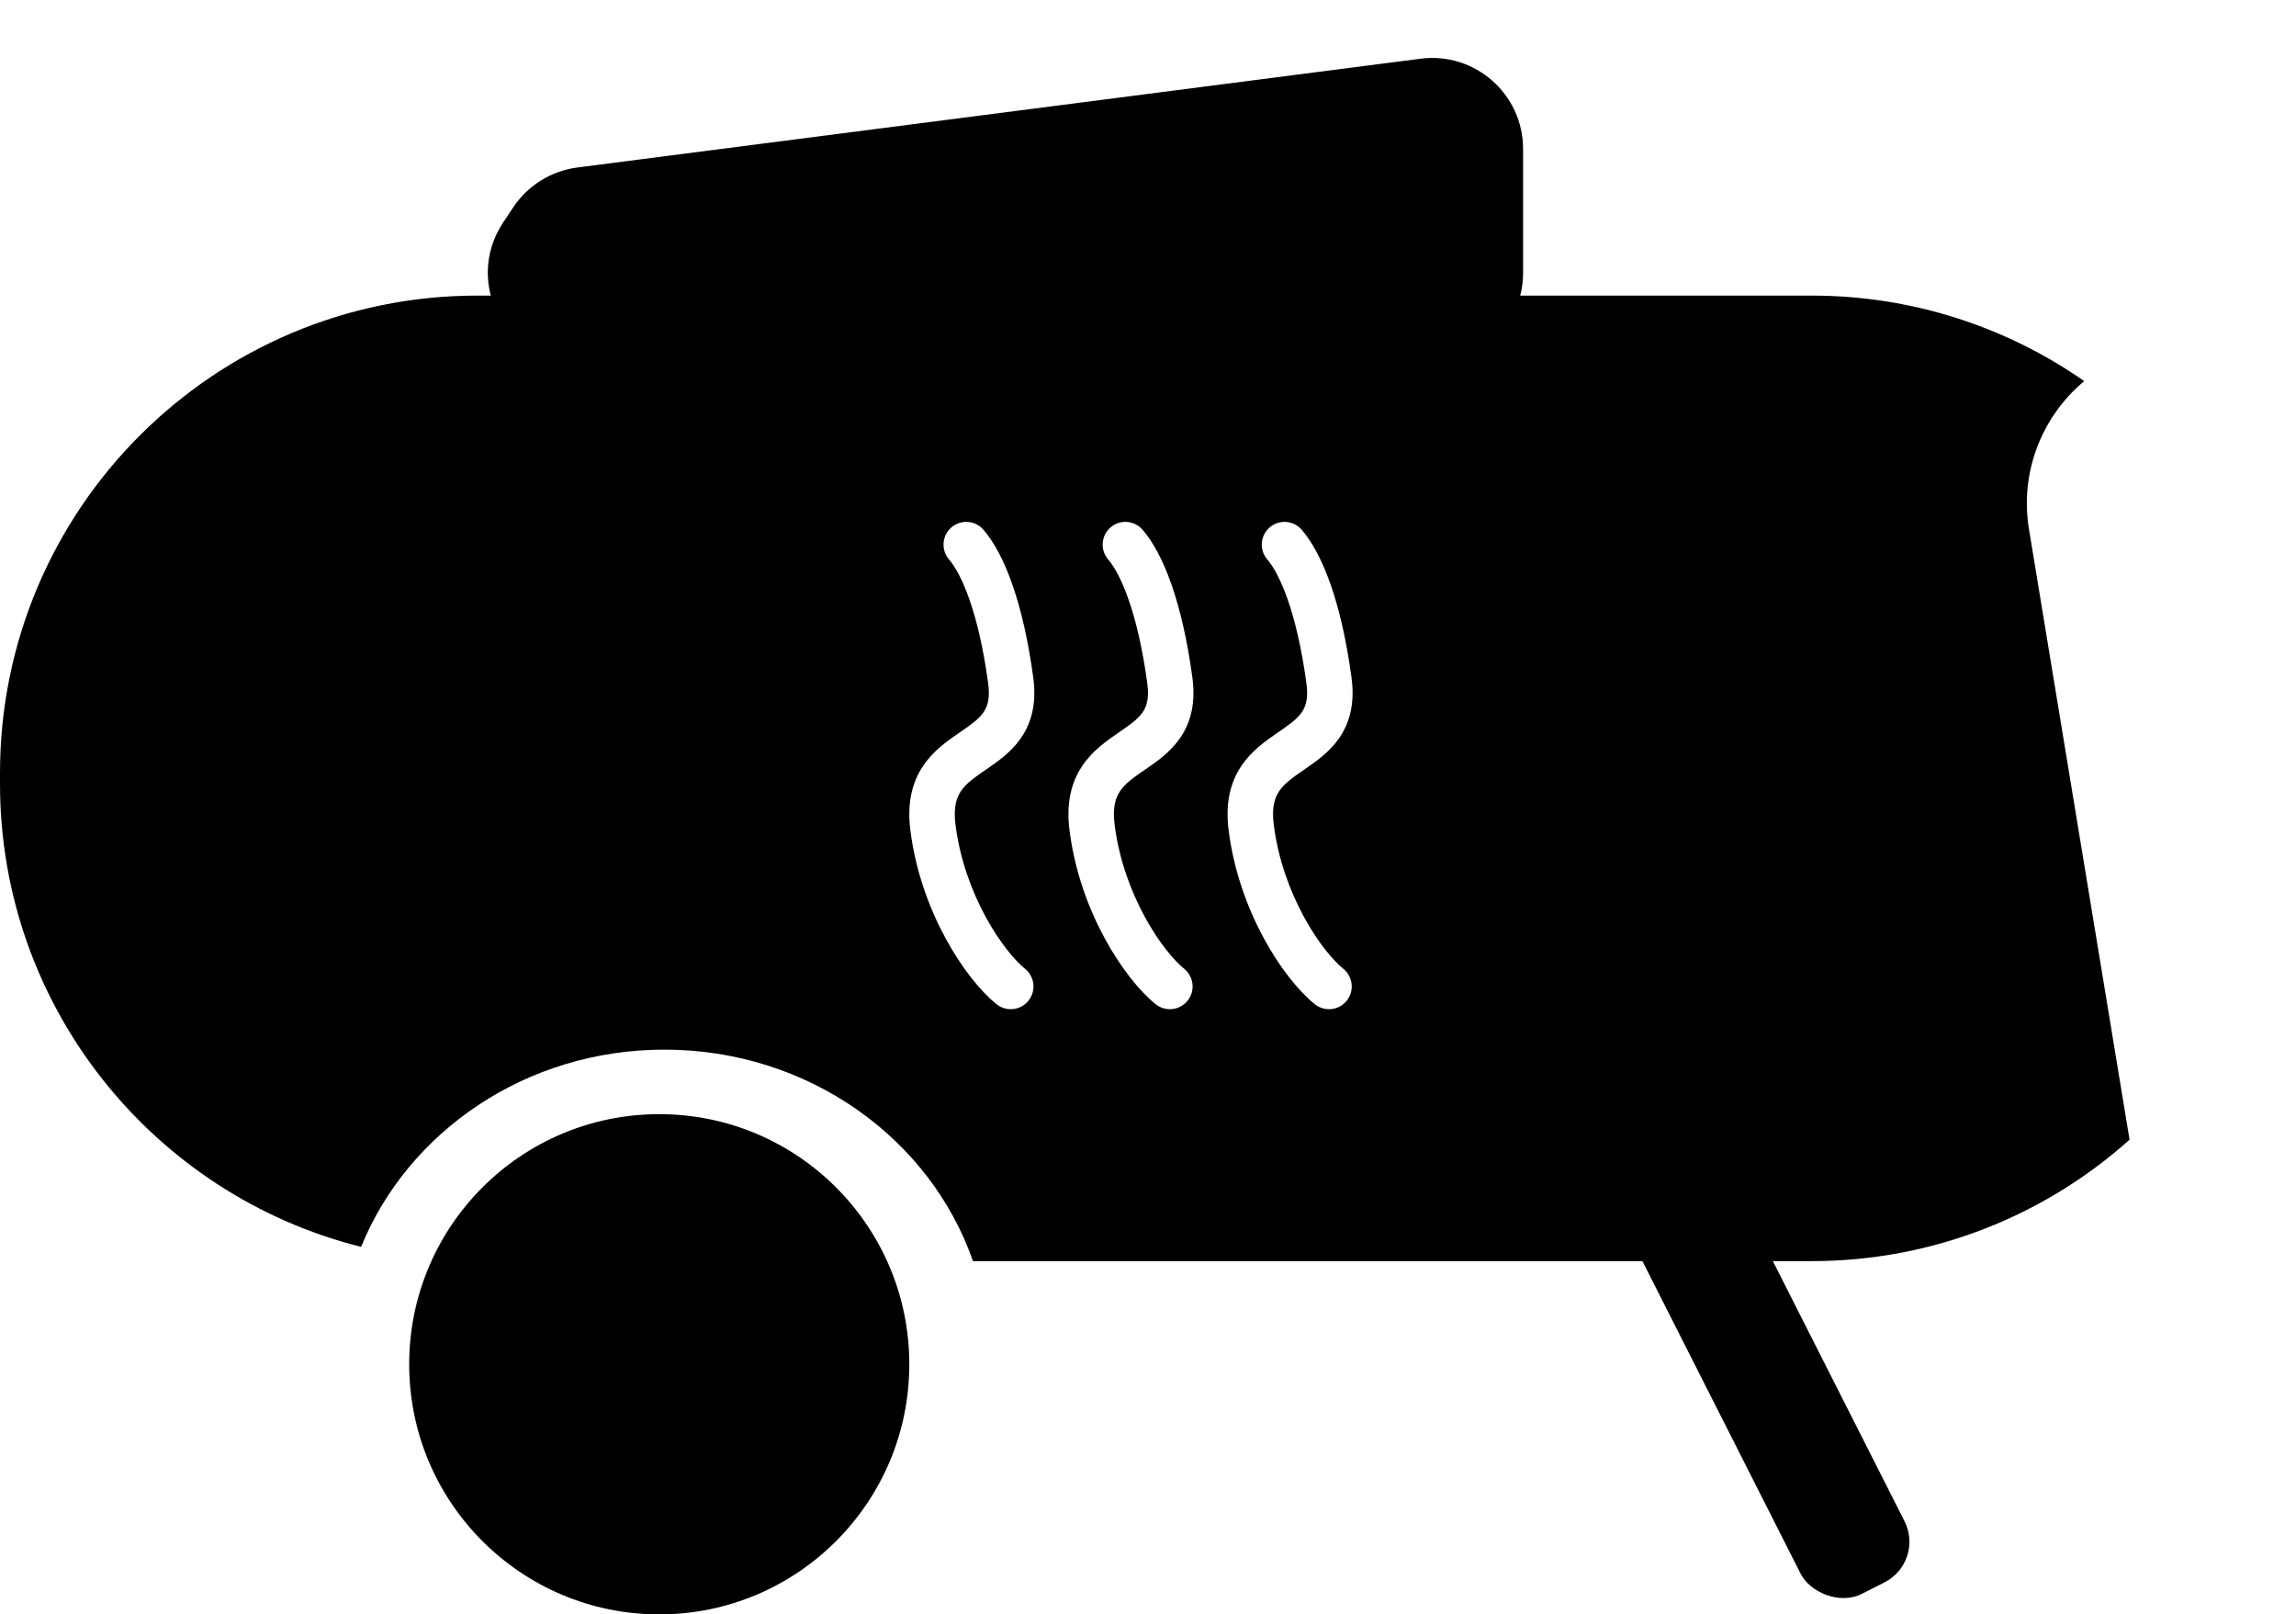
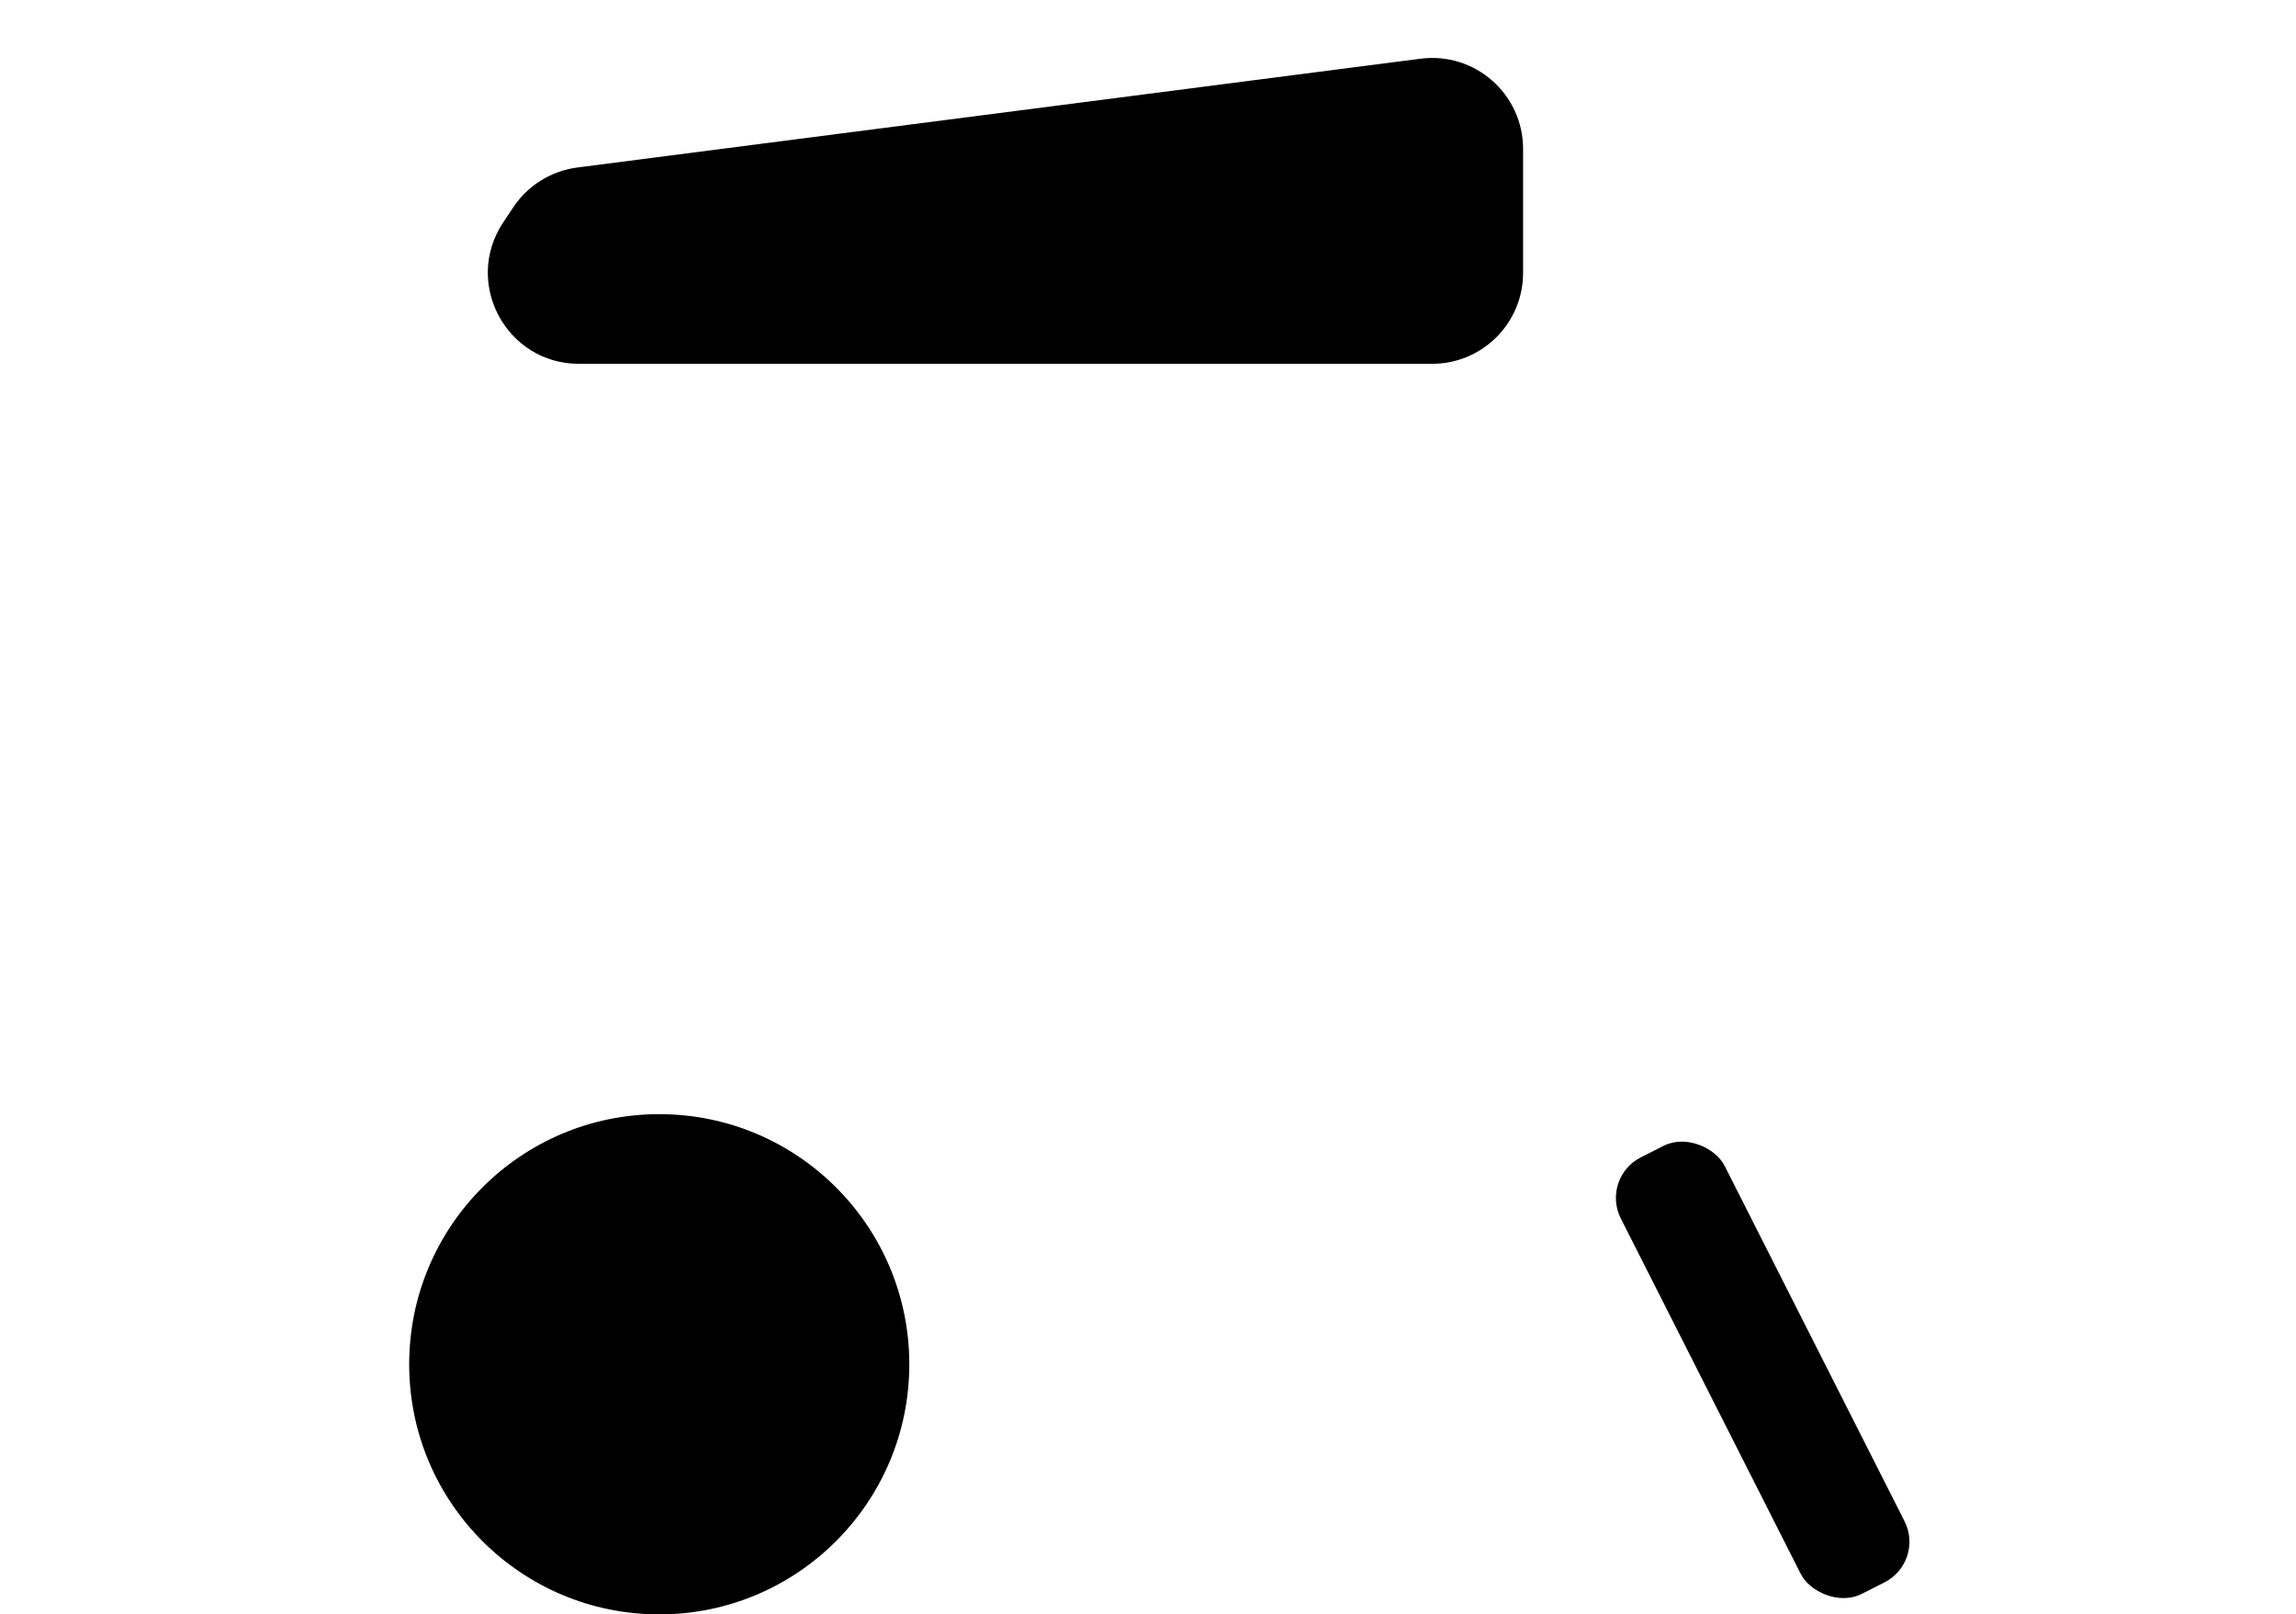
<svg xmlns="http://www.w3.org/2000/svg" width="202" height="142" viewBox="0 0 202 142" fill="none">
  <circle cx="58" cy="120" r="22" fill="black" />
  <rect x="140.791" y="103.606" width="10.239" height="43.035" rx="4" transform="rotate(-26.854 140.791 103.606)" fill="black" />
  <path d="M45.155 18.237C46.438 16.308 48.495 15.03 50.793 14.733L124.977 5.164C129.761 4.547 134 8.274 134 13.098V24C134 28.418 130.418 32 126 32H50.93C44.544 32 40.732 24.886 44.269 19.569L45.155 18.237Z" fill="black" />
-   <path fill-rule="evenodd" clip-rule="evenodd" d="M42 26C18.804 26 0 44.804 0 68V68.927C0 88.594 13.518 105.104 31.769 109.672C35.898 99.524 46.286 92.324 58.448 92.324C71.106 92.324 81.842 100.122 85.601 110.927H159.375C170.124 110.927 179.929 106.889 187.357 100.248L178.51 46.563C177.673 41.486 179.681 36.596 183.368 33.523C176.566 28.781 168.295 26 159.375 26H42ZM111.708 46.387C110.87 47.106 110.774 48.369 111.494 49.207C112.575 50.465 114.087 53.805 114.942 60.138C115.128 61.516 114.84 62.215 114.502 62.688C114.074 63.287 113.422 63.747 112.367 64.472L112.336 64.493C111.396 65.139 110.114 66.021 109.208 67.378C108.226 68.848 107.797 70.674 108.092 73.016C108.552 76.672 109.786 79.95 111.205 82.559C112.608 85.138 114.261 87.189 115.668 88.324C116.527 89.018 117.786 88.883 118.48 88.024C119.174 87.164 119.04 85.905 118.18 85.211C117.304 84.504 115.957 82.924 114.719 80.647C113.497 78.401 112.448 75.599 112.06 72.517C111.866 70.969 112.17 70.144 112.534 69.6C112.963 68.958 113.619 68.466 114.633 67.769L114.796 67.657C115.687 67.047 116.894 66.221 117.756 65.013C118.763 63.605 119.209 61.851 118.906 59.603C118.022 53.055 116.382 48.759 114.528 46.601C113.808 45.763 112.546 45.667 111.708 46.387ZM97.494 49.207C96.774 48.369 96.87 47.106 97.708 46.387C98.546 45.667 99.808 45.763 100.528 46.601C102.382 48.759 104.022 53.055 104.906 59.603C105.209 61.851 104.763 63.605 103.756 65.013C102.894 66.221 101.687 67.047 100.796 67.657L100.633 67.769C99.619 68.466 98.963 68.958 98.534 69.6C98.17 70.144 97.866 70.969 98.06 72.517C98.448 75.599 99.497 78.401 100.719 80.647C101.957 82.924 103.304 84.504 104.18 85.211C105.04 85.905 105.174 87.164 104.48 88.024C103.786 88.883 102.527 89.018 101.668 88.324C100.261 87.189 98.608 85.138 97.205 82.559C95.786 79.95 94.552 76.672 94.092 73.016C93.797 70.674 94.226 68.848 95.208 67.378C96.114 66.021 97.396 65.139 98.336 64.493L98.367 64.472C99.422 63.747 100.074 63.287 100.502 62.688C100.84 62.215 101.128 61.516 100.942 60.138C100.087 53.805 98.575 50.465 97.494 49.207ZM83.708 46.387C82.87 47.106 82.774 48.369 83.494 49.207C84.575 50.465 86.087 53.805 86.942 60.138C87.128 61.516 86.84 62.215 86.502 62.688C86.074 63.287 85.422 63.747 84.367 64.472L84.336 64.493C83.396 65.139 82.114 66.021 81.208 67.378C80.226 68.848 79.797 70.674 80.092 73.016C80.552 76.672 81.786 79.95 83.205 82.559C84.608 85.138 86.261 87.189 87.668 88.324C88.527 89.018 89.787 88.883 90.48 88.024C91.174 87.164 91.04 85.905 90.18 85.211C89.304 84.504 87.957 82.924 86.719 80.647C85.497 78.401 84.448 75.599 84.06 72.517C83.866 70.969 84.17 70.144 84.534 69.6C84.963 68.958 85.619 68.466 86.633 67.769L86.796 67.657C87.687 67.047 88.894 66.221 89.757 65.013C90.763 63.605 91.209 61.851 90.906 59.603C90.022 53.055 88.382 48.759 86.528 46.601C85.808 45.763 84.546 45.667 83.708 46.387Z" fill="black" />
</svg>